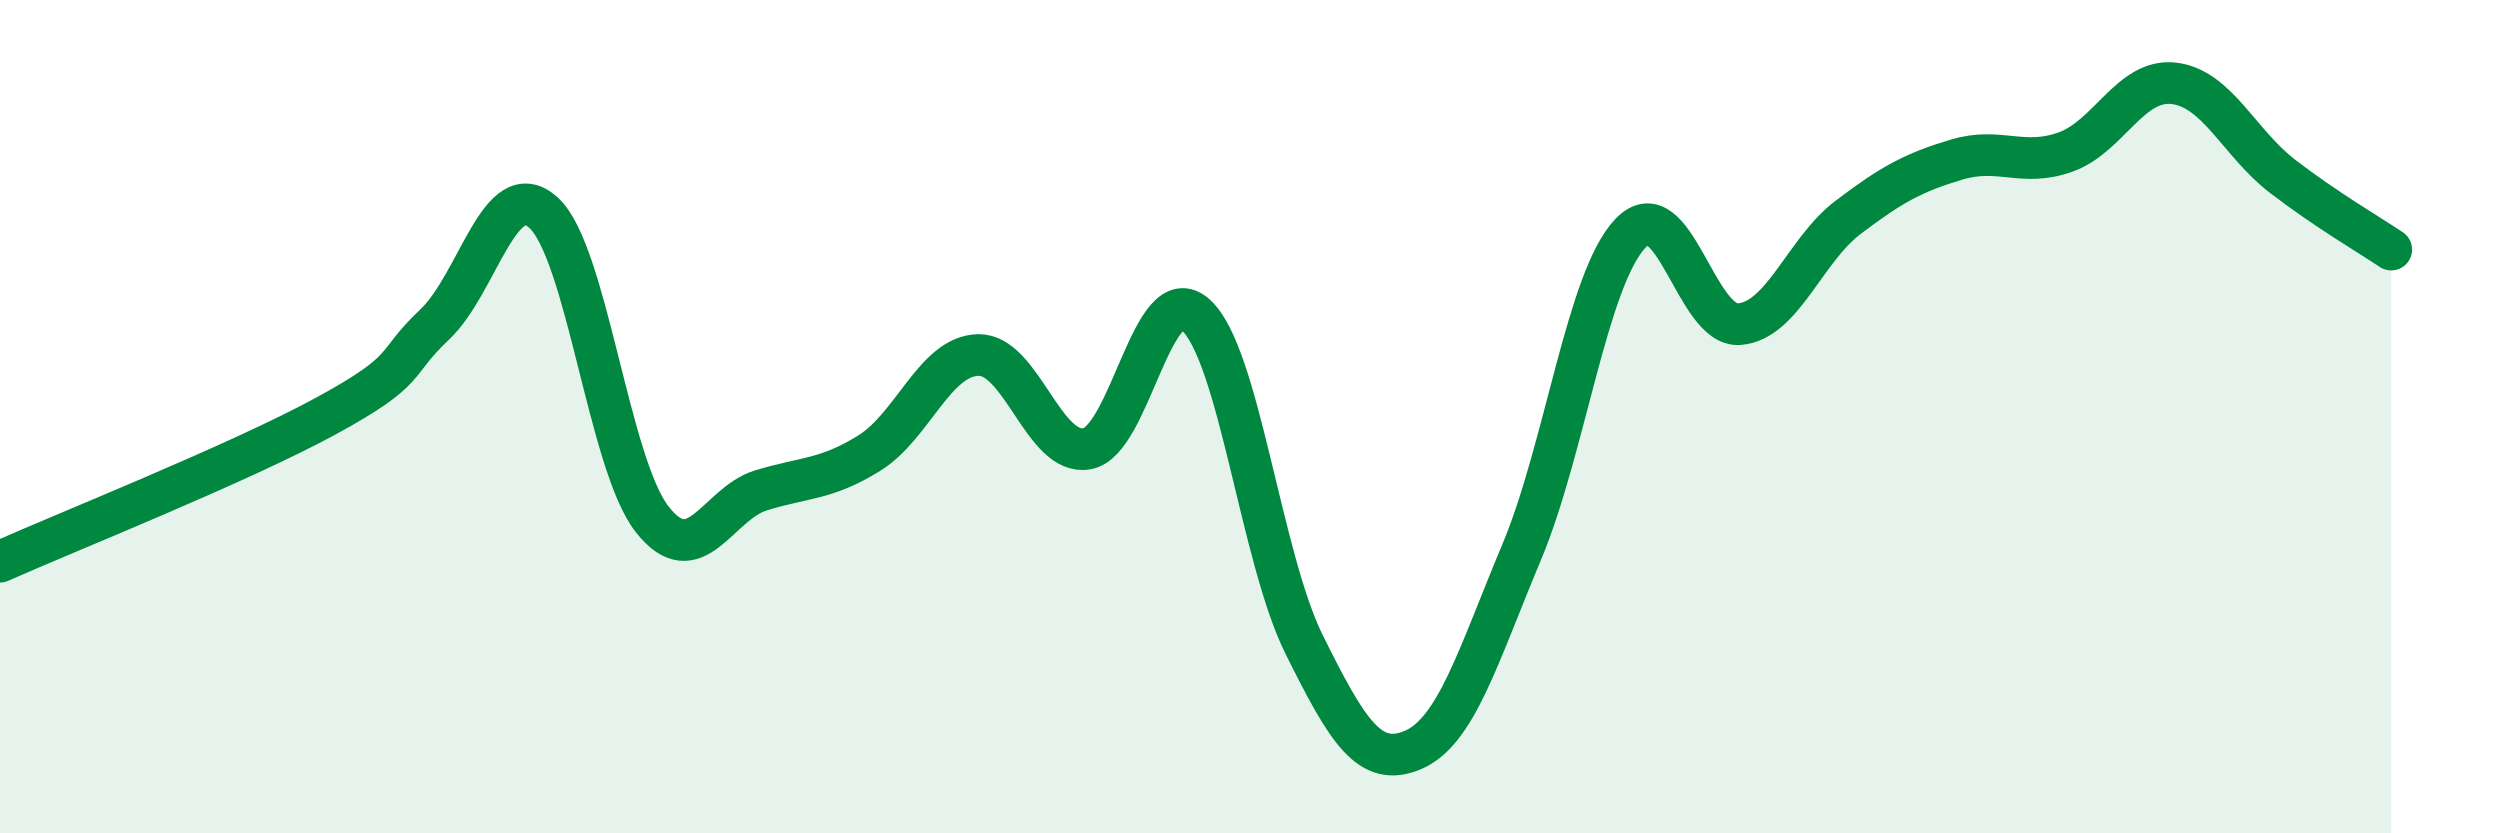
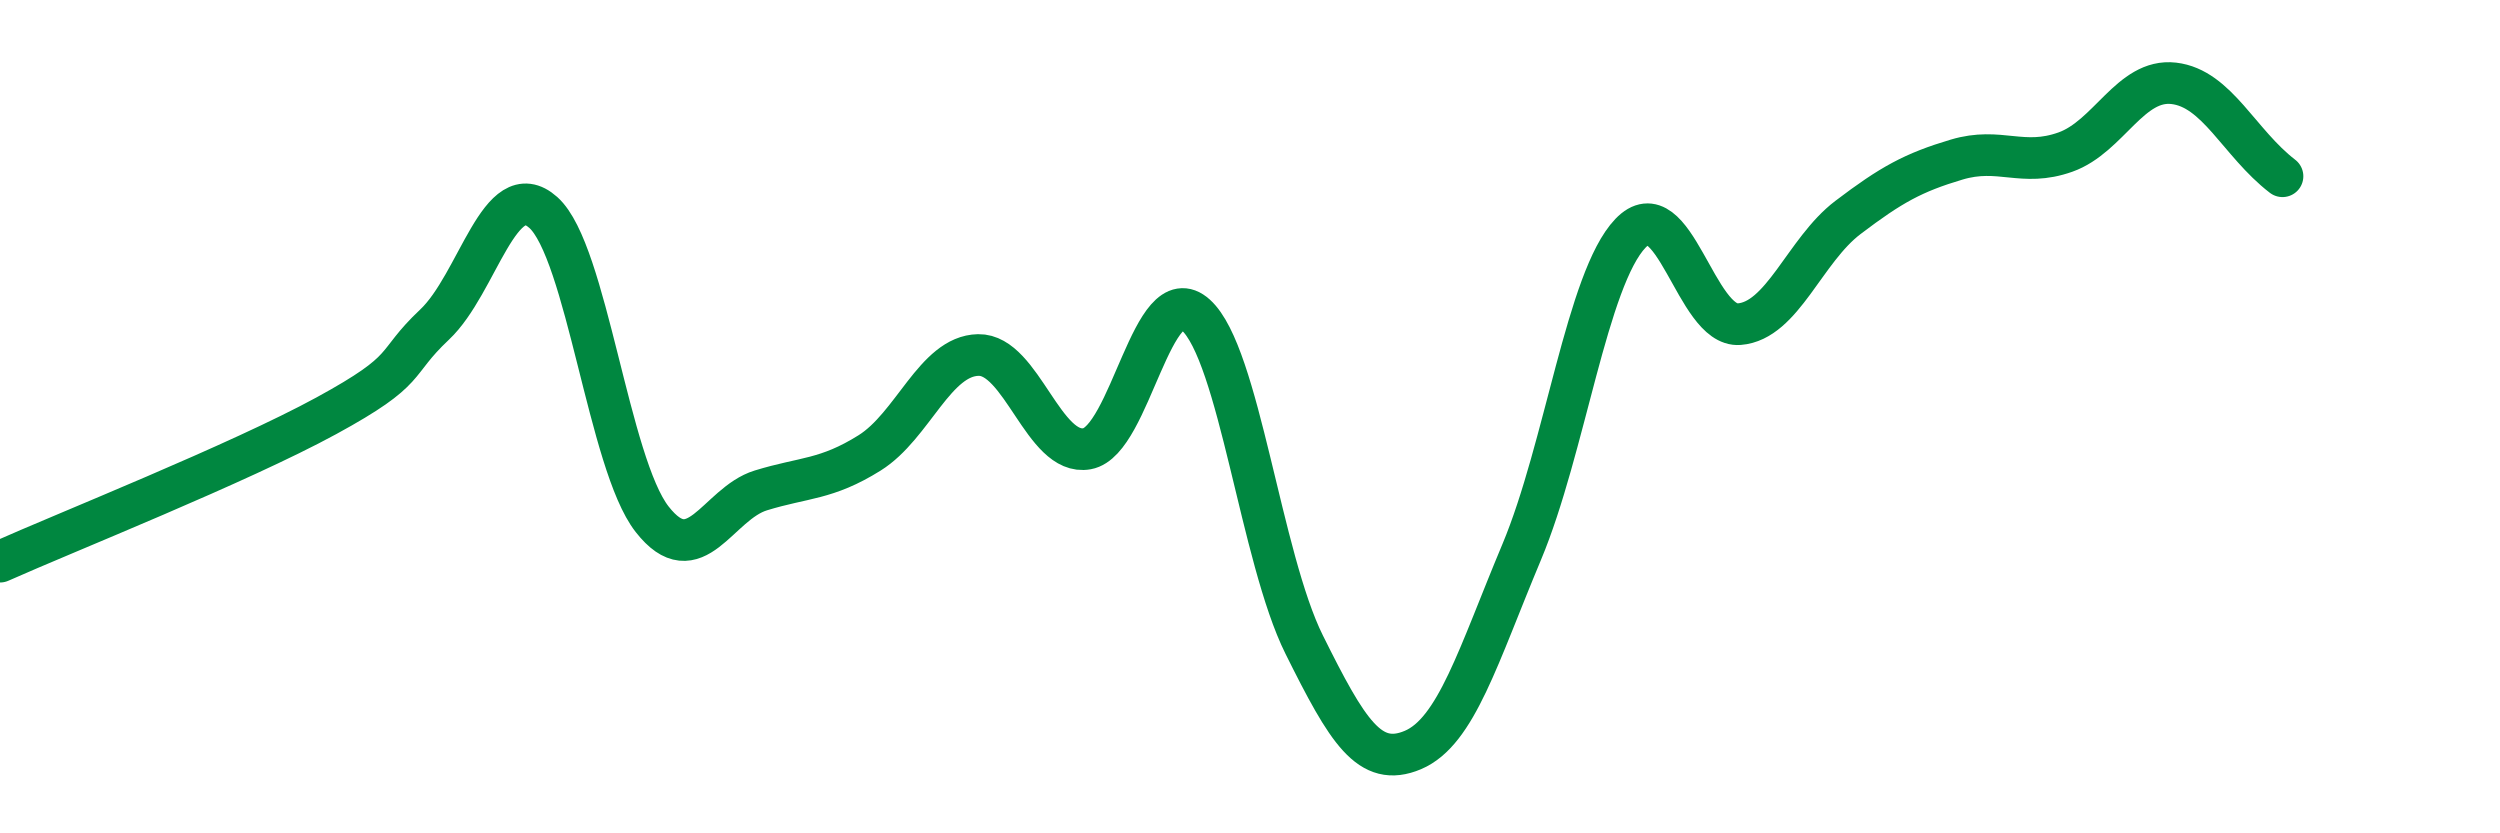
<svg xmlns="http://www.w3.org/2000/svg" width="60" height="20" viewBox="0 0 60 20">
-   <path d="M 0,13.48 C 1.57,12.78 5.74,11.12 7.83,9.98 C 9.92,8.84 9.39,8.77 10.43,7.79 C 11.47,6.81 12,4.17 13.04,5.1 C 14.08,6.03 14.61,11.13 15.65,12.46 C 16.69,13.79 17.22,12.09 18.26,11.77 C 19.3,11.45 19.83,11.52 20.87,10.87 C 21.91,10.22 22.44,8.54 23.48,8.52 C 24.52,8.5 25.05,10.96 26.09,10.77 C 27.13,10.58 27.66,6.62 28.7,7.56 C 29.74,8.5 30.26,13.38 31.3,15.47 C 32.34,17.56 32.87,18.44 33.91,18 C 34.95,17.56 35.48,15.73 36.52,13.25 C 37.56,10.77 38.09,6.69 39.13,5.6 C 40.17,4.51 40.7,7.86 41.74,7.78 C 42.78,7.7 43.31,6.01 44.35,5.22 C 45.39,4.43 45.92,4.14 46.96,3.83 C 48,3.52 48.53,4.02 49.57,3.65 C 50.61,3.28 51.13,1.88 52.17,2 C 53.21,2.12 53.74,3.43 54.78,4.23 C 55.82,5.03 56.87,5.64 57.39,5.99L57.39 20L0 20Z" fill="#008740" opacity="0.1" stroke-linecap="round" stroke-linejoin="round" />
-   <path d="M 0,13.48 C 1.57,12.78 5.74,11.12 7.83,9.98 C 9.92,8.84 9.39,8.77 10.43,7.79 C 11.47,6.81 12,4.17 13.04,5.1 C 14.08,6.03 14.61,11.13 15.65,12.46 C 16.69,13.79 17.22,12.09 18.26,11.77 C 19.3,11.45 19.83,11.52 20.87,10.87 C 21.91,10.22 22.44,8.54 23.48,8.52 C 24.52,8.5 25.05,10.96 26.09,10.77 C 27.13,10.58 27.66,6.62 28.7,7.56 C 29.74,8.5 30.26,13.38 31.3,15.47 C 32.34,17.56 32.87,18.44 33.91,18 C 34.95,17.56 35.48,15.73 36.52,13.25 C 37.56,10.77 38.09,6.69 39.13,5.6 C 40.17,4.51 40.7,7.86 41.74,7.78 C 42.78,7.7 43.31,6.01 44.35,5.22 C 45.39,4.43 45.92,4.14 46.96,3.83 C 48,3.52 48.53,4.02 49.57,3.65 C 50.61,3.28 51.13,1.88 52.17,2 C 53.21,2.12 53.74,3.43 54.78,4.23 C 55.82,5.03 56.87,5.64 57.39,5.99" stroke="#008740" stroke-width="1" fill="none" stroke-linecap="round" stroke-linejoin="round" />
+   <path d="M 0,13.48 C 1.57,12.78 5.74,11.12 7.83,9.98 C 9.92,8.84 9.39,8.77 10.43,7.79 C 11.47,6.81 12,4.17 13.04,5.1 C 14.08,6.03 14.61,11.13 15.65,12.46 C 16.69,13.79 17.22,12.09 18.26,11.77 C 19.3,11.45 19.83,11.52 20.87,10.87 C 21.91,10.22 22.44,8.54 23.48,8.52 C 24.52,8.5 25.05,10.96 26.09,10.77 C 27.13,10.58 27.66,6.62 28.7,7.56 C 29.74,8.5 30.26,13.38 31.3,15.47 C 32.34,17.56 32.87,18.44 33.91,18 C 34.95,17.56 35.48,15.73 36.52,13.25 C 37.56,10.77 38.09,6.69 39.13,5.6 C 40.17,4.51 40.7,7.86 41.74,7.78 C 42.78,7.7 43.31,6.01 44.35,5.22 C 45.39,4.43 45.92,4.14 46.96,3.83 C 48,3.52 48.53,4.02 49.57,3.65 C 50.61,3.28 51.13,1.88 52.17,2 C 53.21,2.12 53.74,3.43 54.78,4.23 " stroke="#008740" stroke-width="1" fill="none" stroke-linecap="round" stroke-linejoin="round" />
</svg>